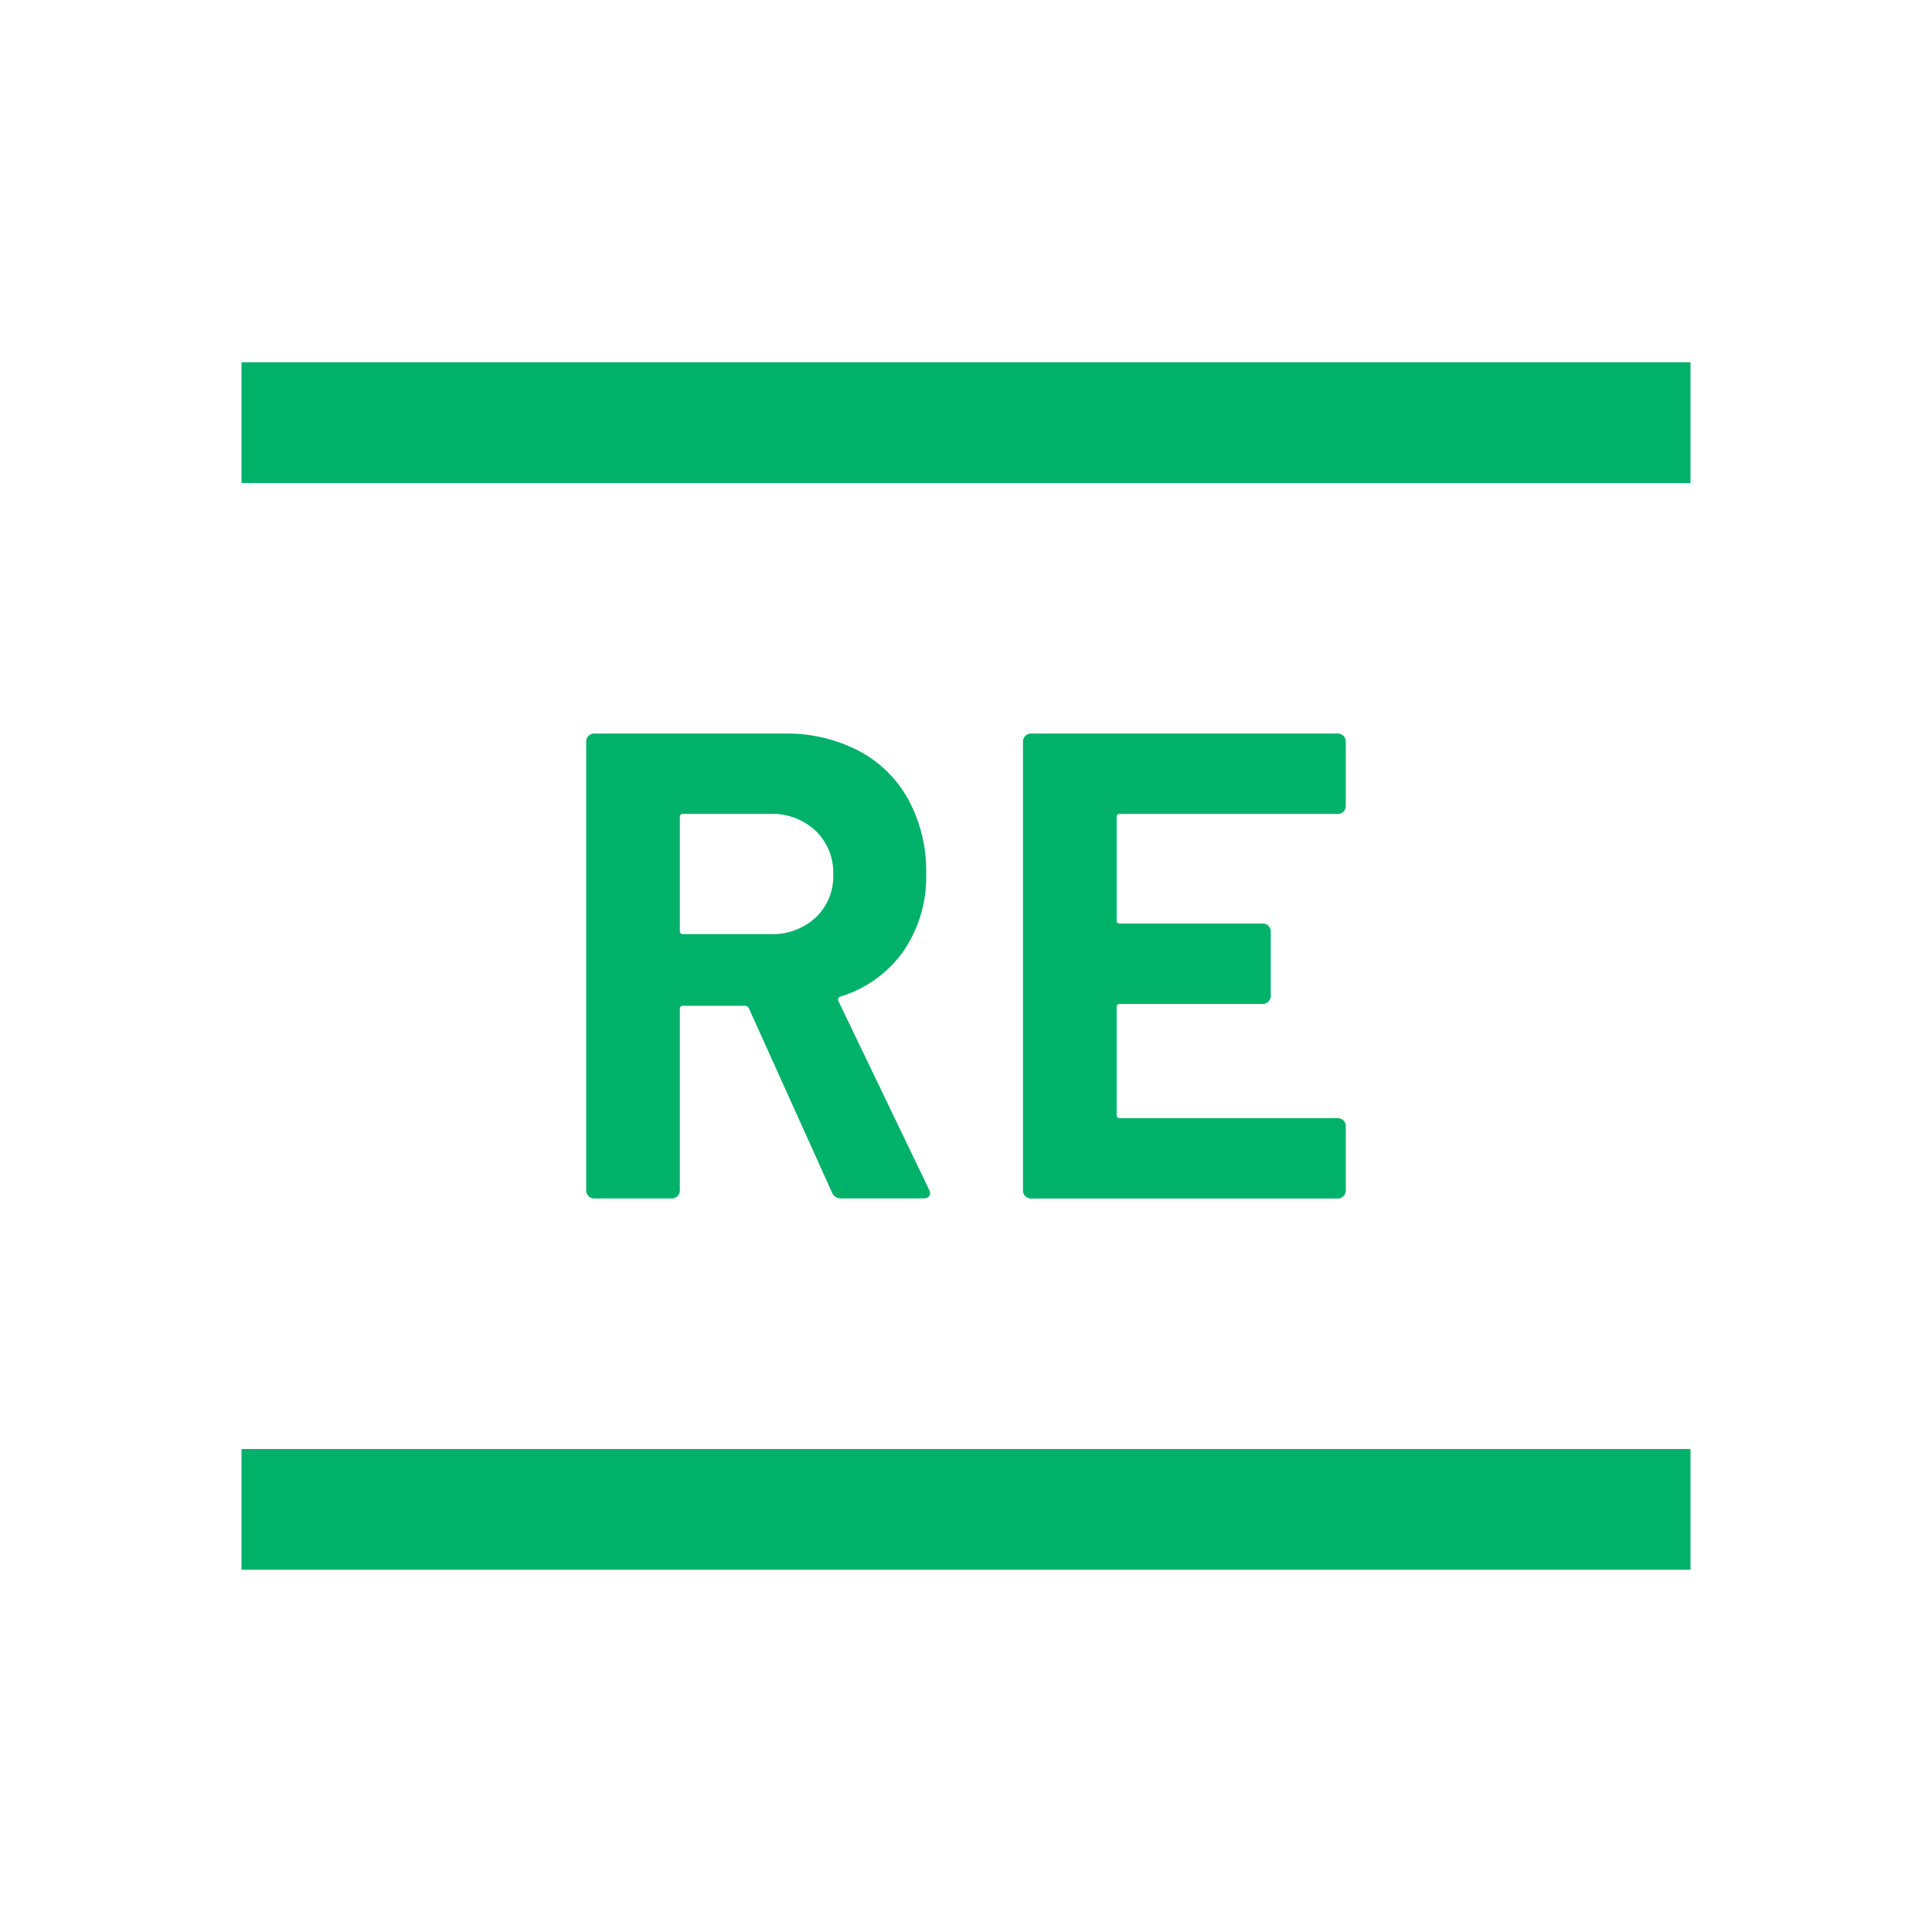
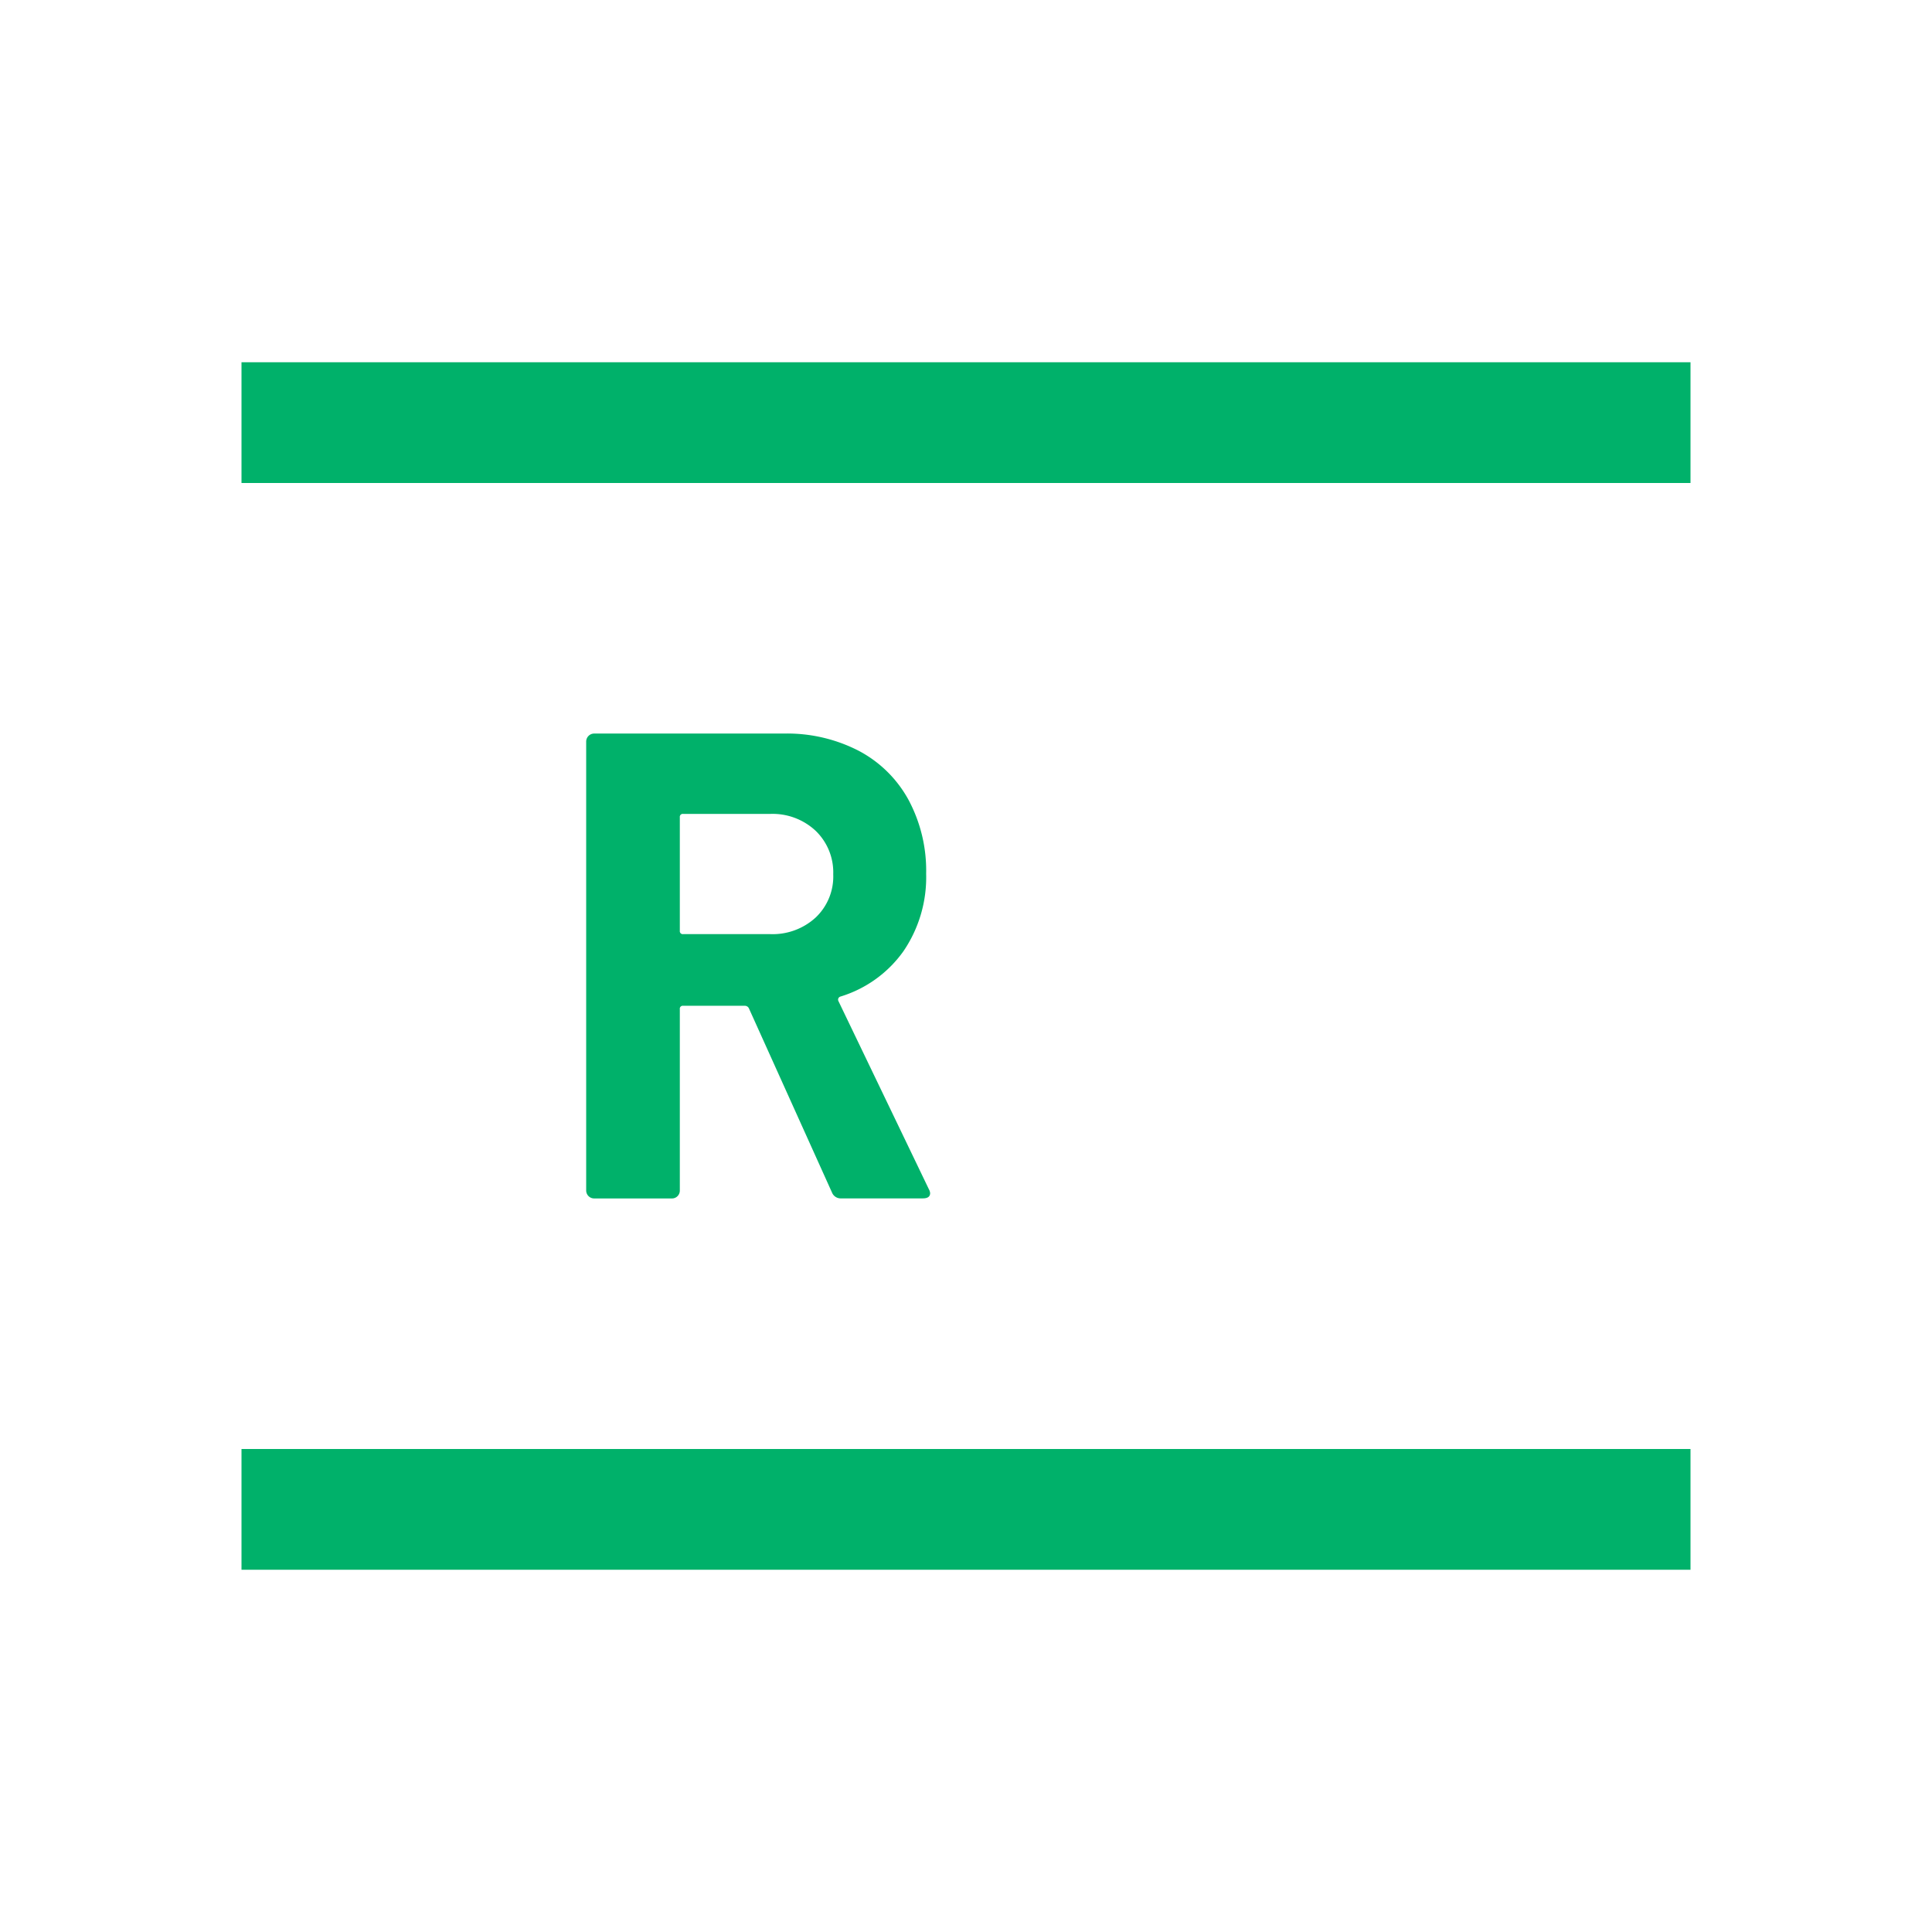
<svg xmlns="http://www.w3.org/2000/svg" viewBox="0 0 32 32">
  <defs>
    <style>
      .a, .b {
        fill: #00b16a;
      }

      .b {
        stroke: #00b16a;
        stroke-miterlimit: 10;
        stroke-width: 2px;
      }

      .c {
        fill: none;
      }
    </style>
  </defs>
  <g>
    <path class="a" d="M13.78,19.751l-1.375-3.048a.073.073,0,0,0-.066-.044H11.316a.049.049,0,0,0-.056.056v3.003a.131.131,0,0,1-.038.094.127.127,0,0,1-.094.038H9.841a.132.132,0,0,1-.132-.132V12.282a.133.133,0,0,1,.132-.132h3.146a2.583,2.583,0,0,1,1.237.286,2.003,2.003,0,0,1,.825.814,2.483,2.483,0,0,1,.291,1.221,2.176,2.176,0,0,1-.374,1.281,1.991,1.991,0,0,1-1.045.754.053.053,0,0,0-.033.077l1.496,3.112a.173.173,0,0,1,.022.066c0,.059-.041.088-.121.088H13.933A.155.155,0,0,1,13.78,19.751Zm-2.52-6.216v1.882a.049.049,0,0,0,.056.055h1.44a1.053,1.053,0,0,0,.754-.275.935.935,0,0,0,.291-.715.957.957,0,0,0-.291-.721,1.043,1.043,0,0,0-.754-.28H11.316A.049.049,0,0,0,11.26,13.536Z" />
-     <path class="a" d="M22.252,13.443a.127.127,0,0,1-.094.038H18.551a.049.049,0,0,0-.056.055v1.705a.049.049,0,0,0,.056.056h2.364a.127.127,0,0,1,.094.038.13.13,0,0,1,.039.094v1.066a.128.128,0,0,1-.039.094.125.125,0,0,1-.094.039H18.551a.049.049,0,0,0-.056.055v1.782a.049.049,0,0,0,.056.055h3.607a.127.127,0,0,1,.094.038.131.131,0,0,1,.038.094v1.067a.131.131,0,0,1-.038.094.127.127,0,0,1-.094.038h-5.082a.132.132,0,0,1-.132-.132V12.282a.133.133,0,0,1,.132-.132h5.082a.125.125,0,0,1,.094.039.127.127,0,0,1,.038.093v1.067A.129.129,0,0,1,22.252,13.443Z" />
  </g>
  <line class="b" x1="4" y1="7" x2="28" y2="7" />
  <line class="b" x1="4" y1="25" x2="28" y2="25" />
  <rect class="c" width="32" height="32" />
</svg>